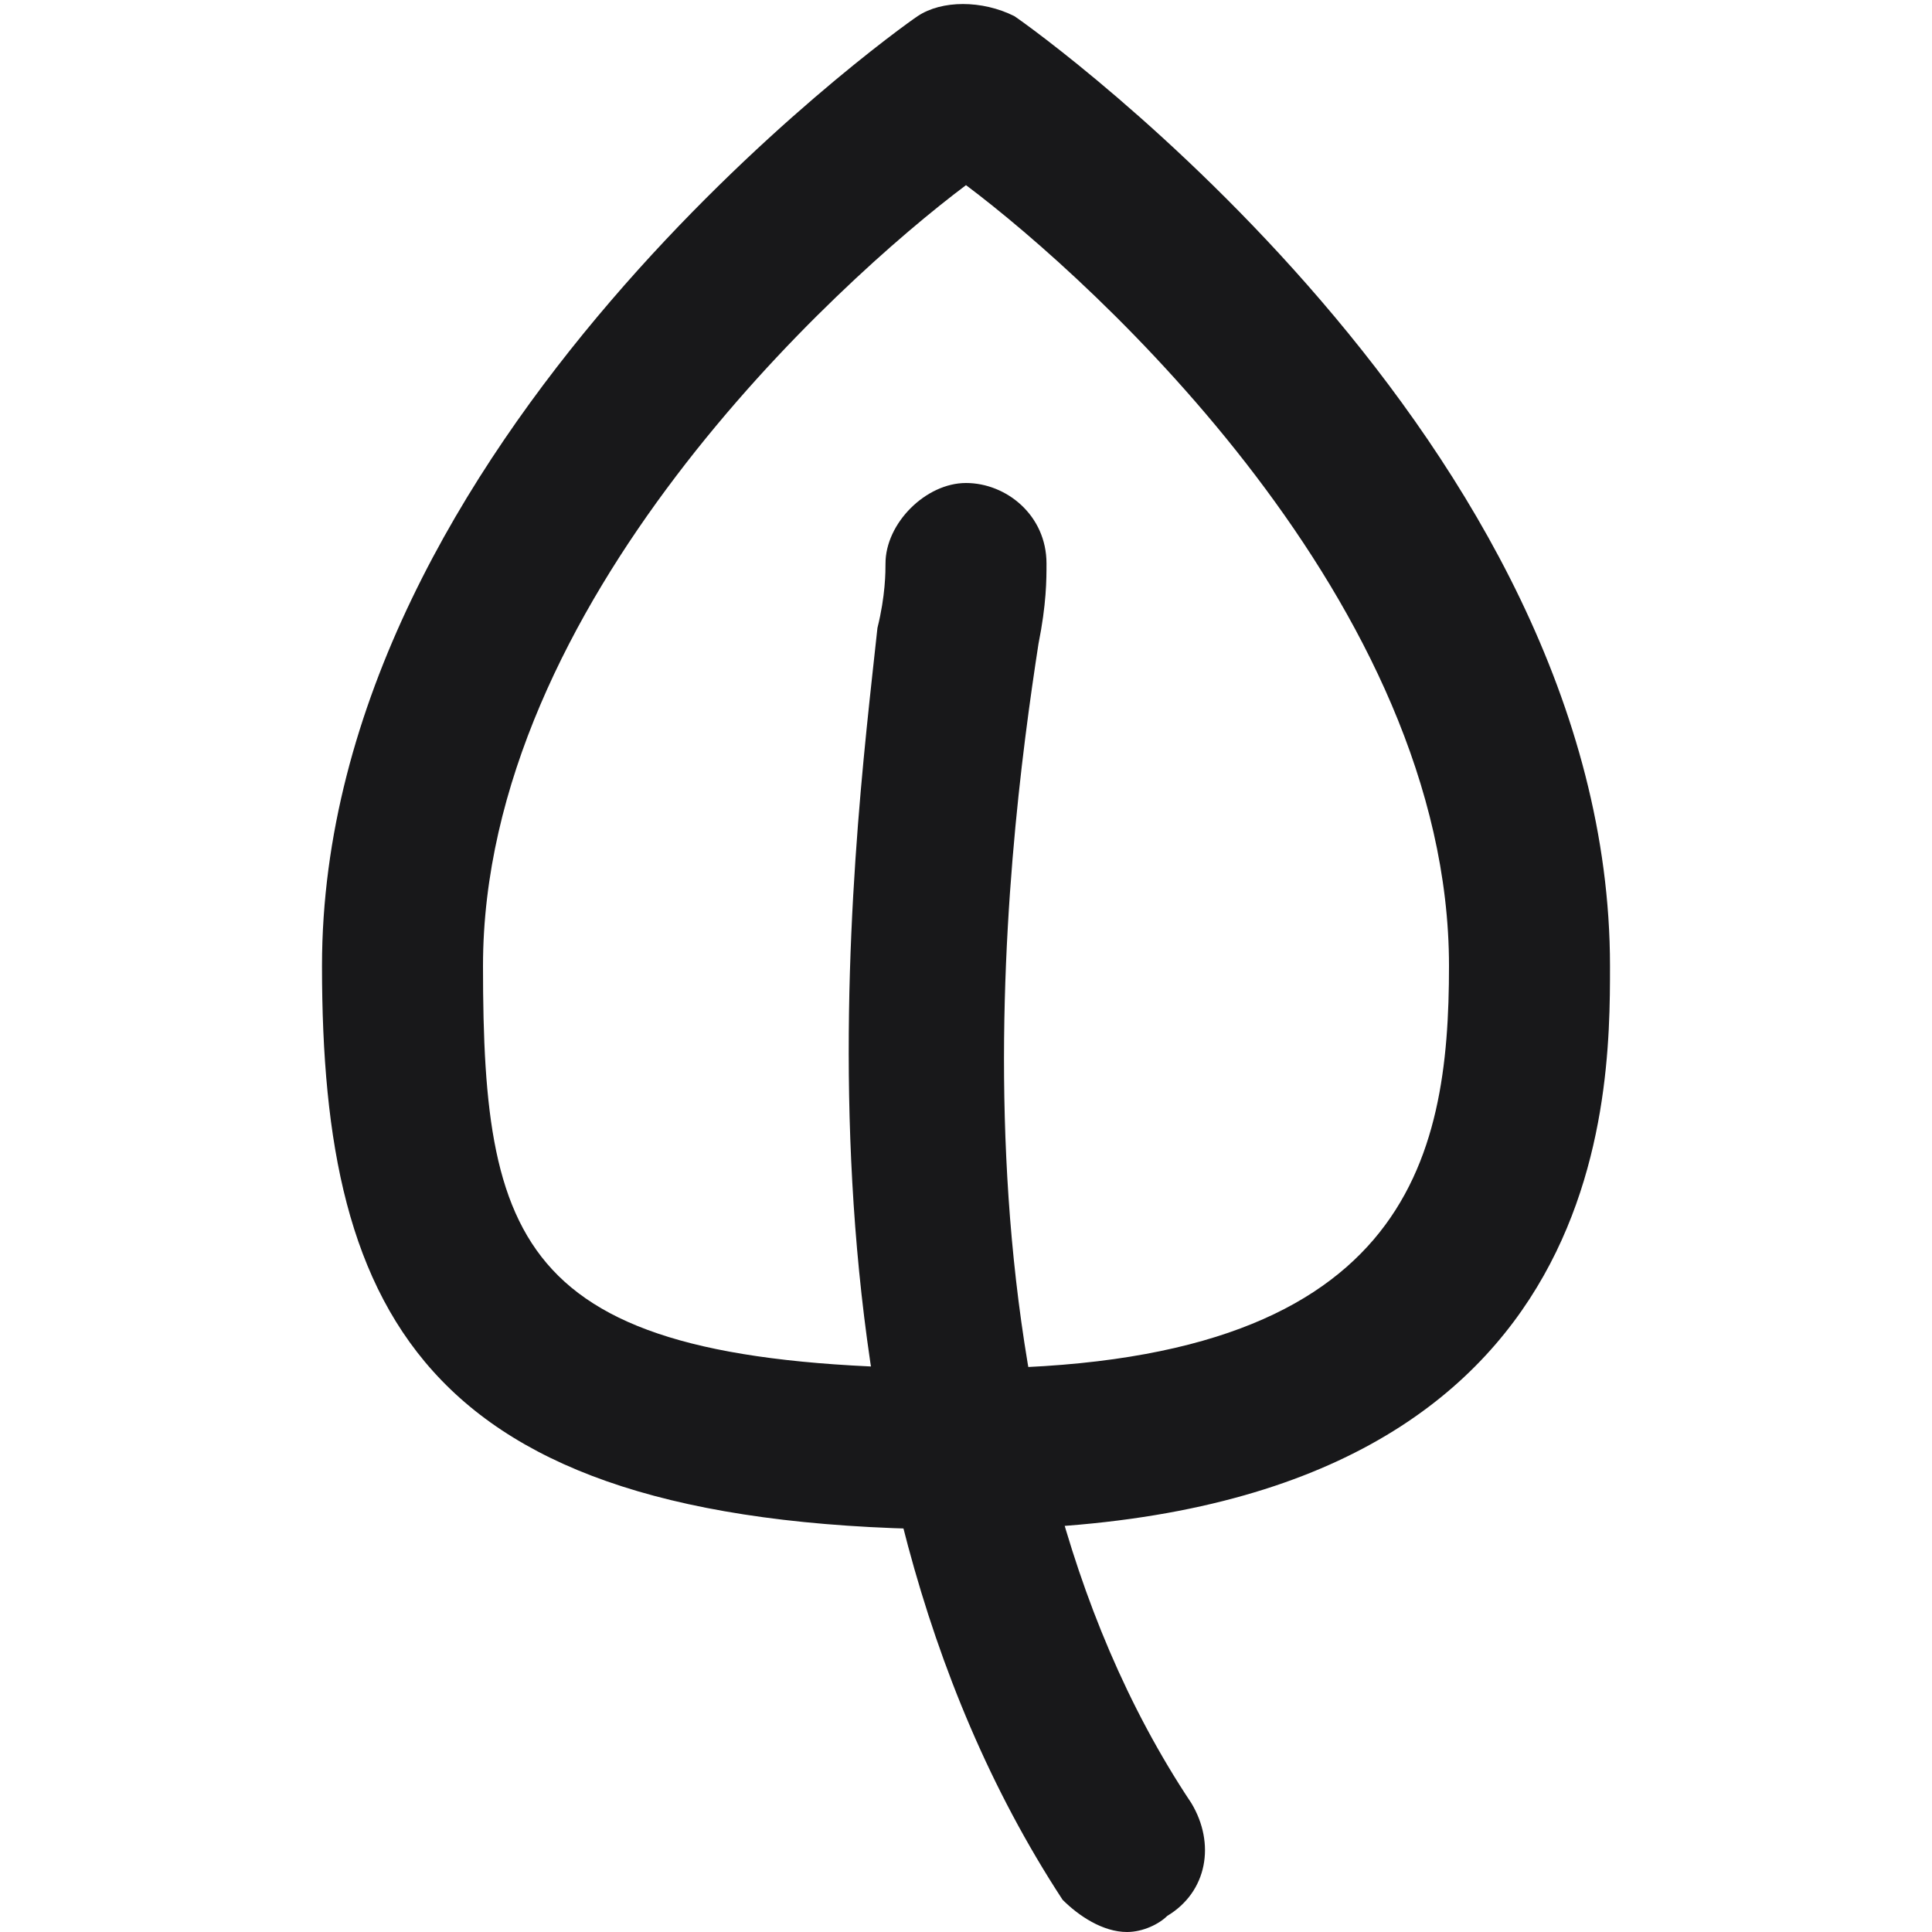
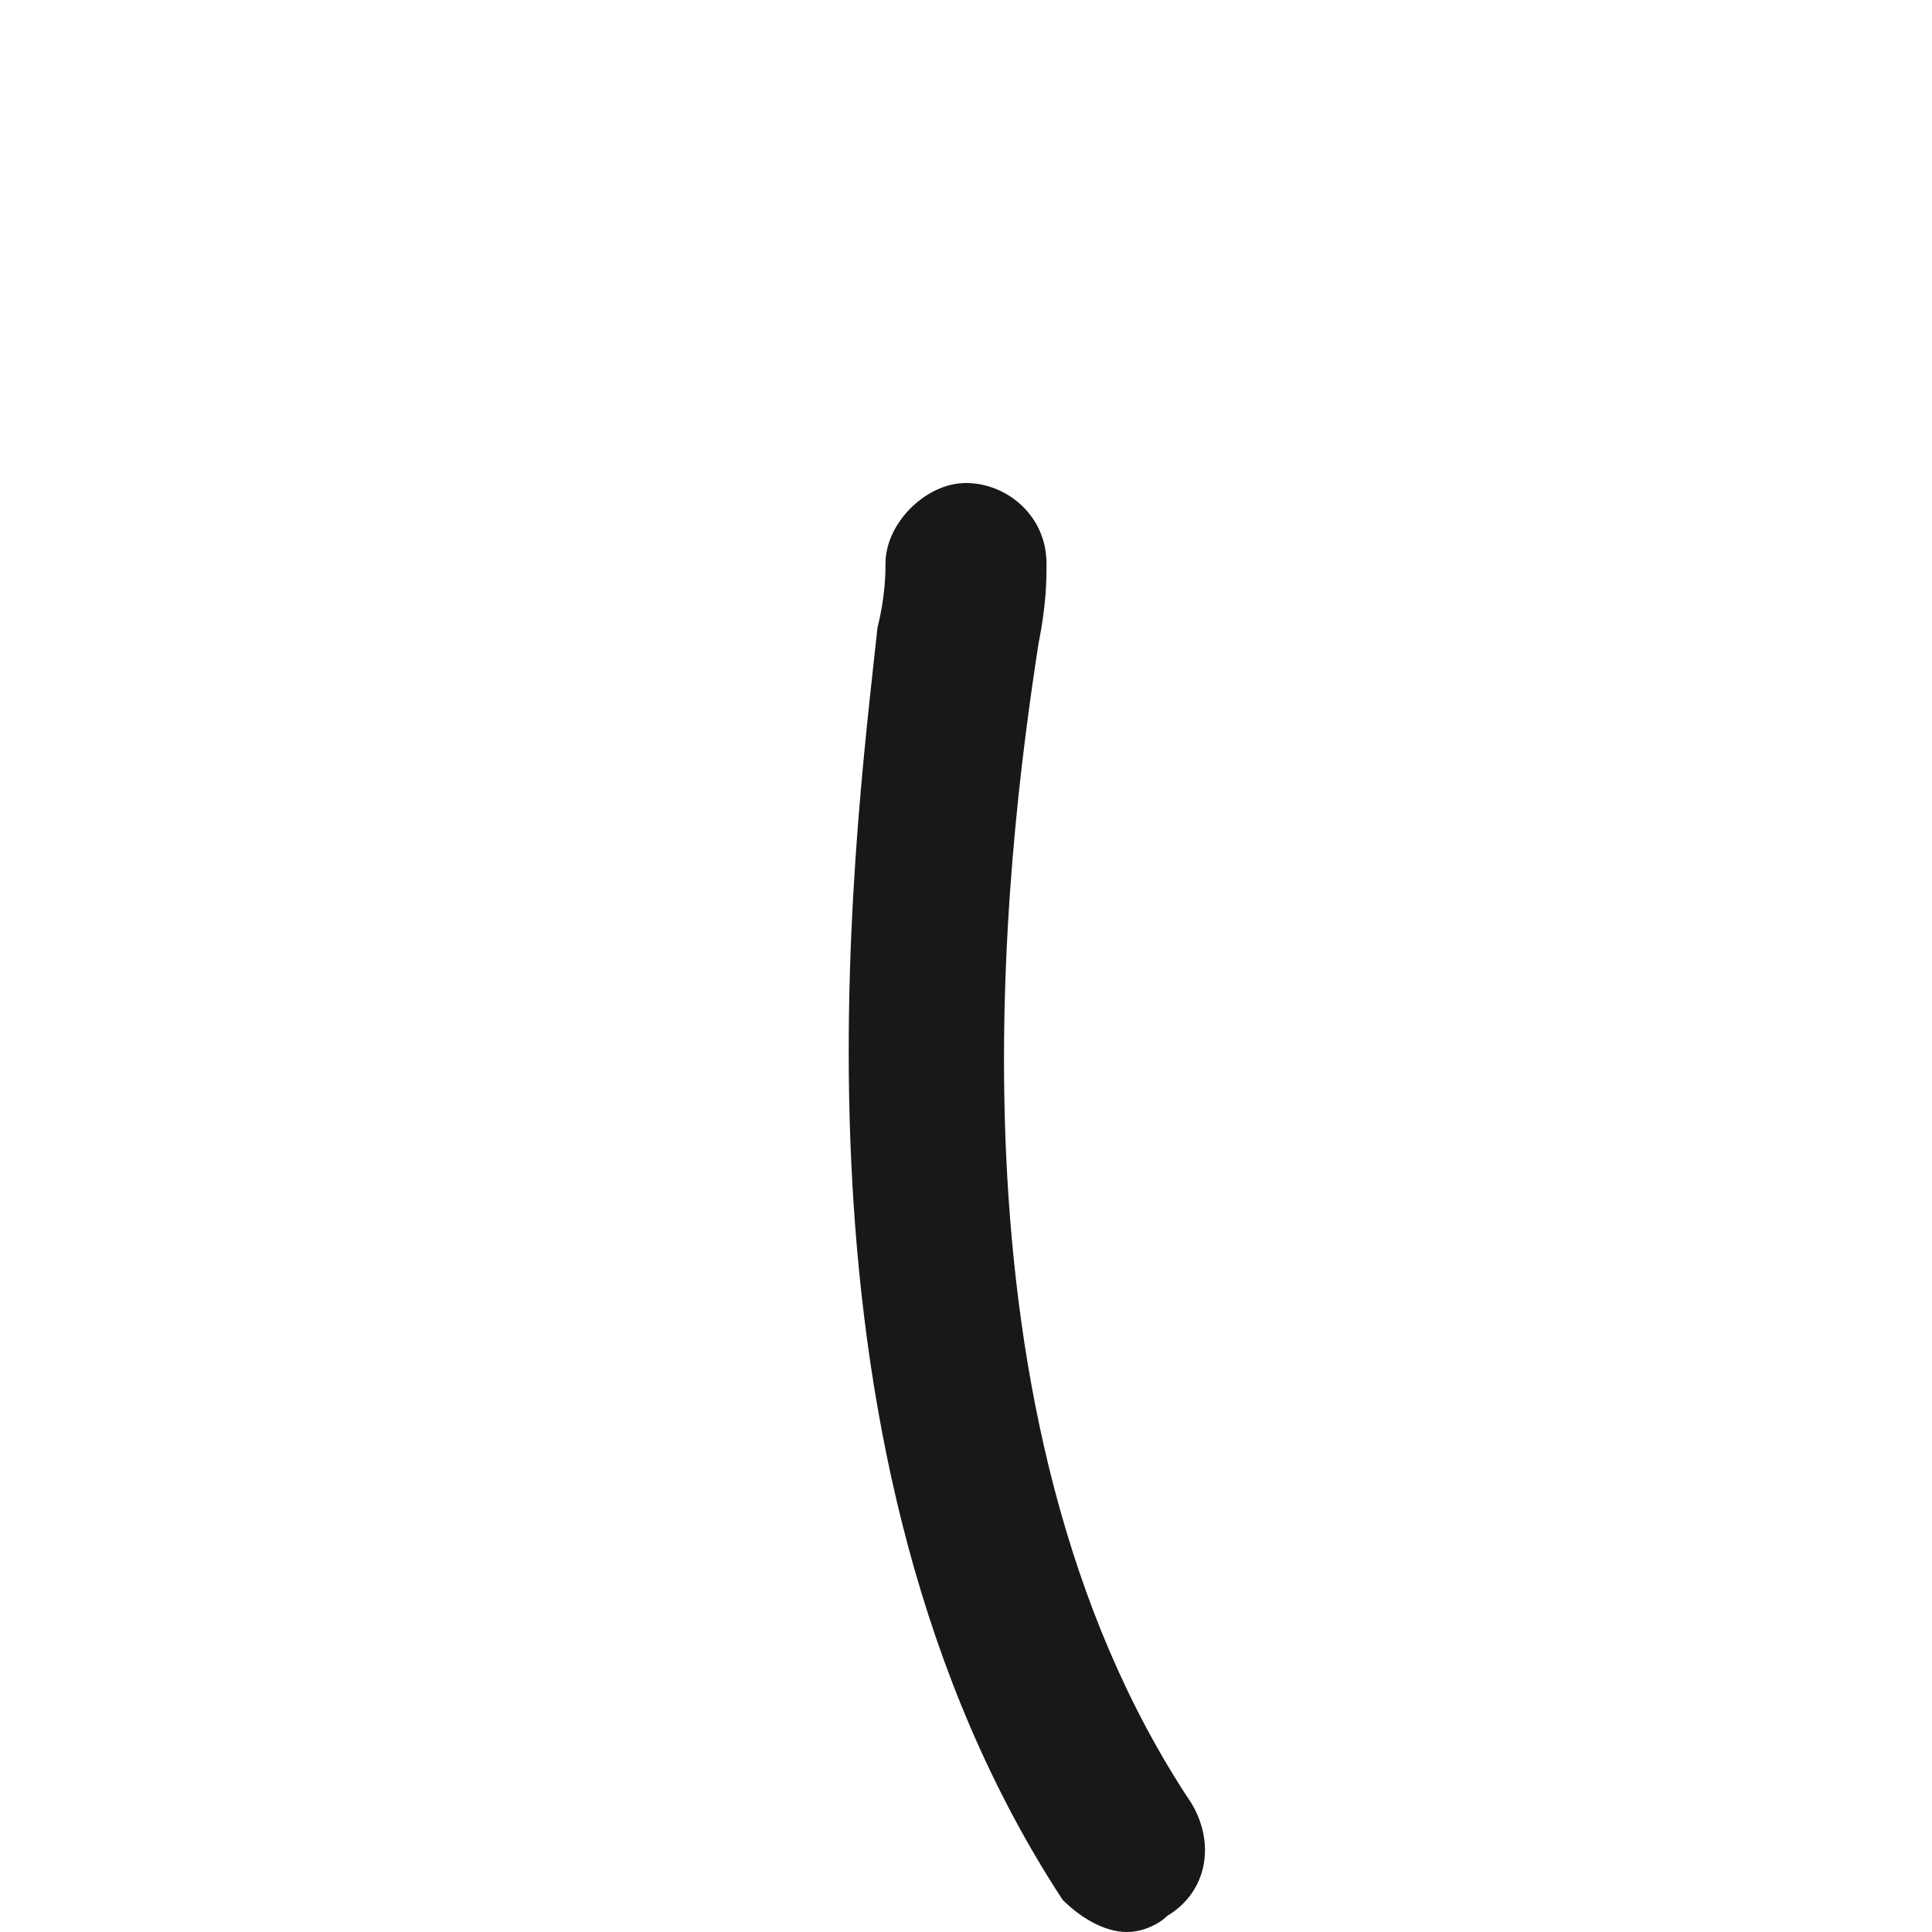
<svg xmlns="http://www.w3.org/2000/svg" width="24" height="24" viewBox="0 0 24 24" fill="none">
-   <path d="M12 19C5.3 19 4 16.4 4 12C4 5.5 11.1 0.4 11.4 0.2C11.7 4.88311e-05 12.2 4.88311e-05 12.6 0.2C12.9 0.4 20 5.5 20 12C20 13.7 20 19 12 19ZM12 2.3C10.4 3.5 6 7.5 6 12C6 15.6 6.5 17 12 17C17.5 17 18 14.4 18 12C18 7.5 13.6 3.5 12 2.3Z" fill="#18181A" />
  <path d="M14 24C13.7 24 13.4 23.8 13.2 23.6C9.6 18.1 10.6 10.6 10.9 7.8C11 7.4 11 7.1 11 7C11 6.5 11.5 6 12 6C12.5 6 13 6.4 13 7C13 7.2 13 7.5 12.9 8C12.5 10.6 11.6 17.6 14.8 22.4C15.1 22.9 15 23.5 14.5 23.8C14.4 23.9 14.2 24 14 24Z" fill="#18181A" />
</svg>